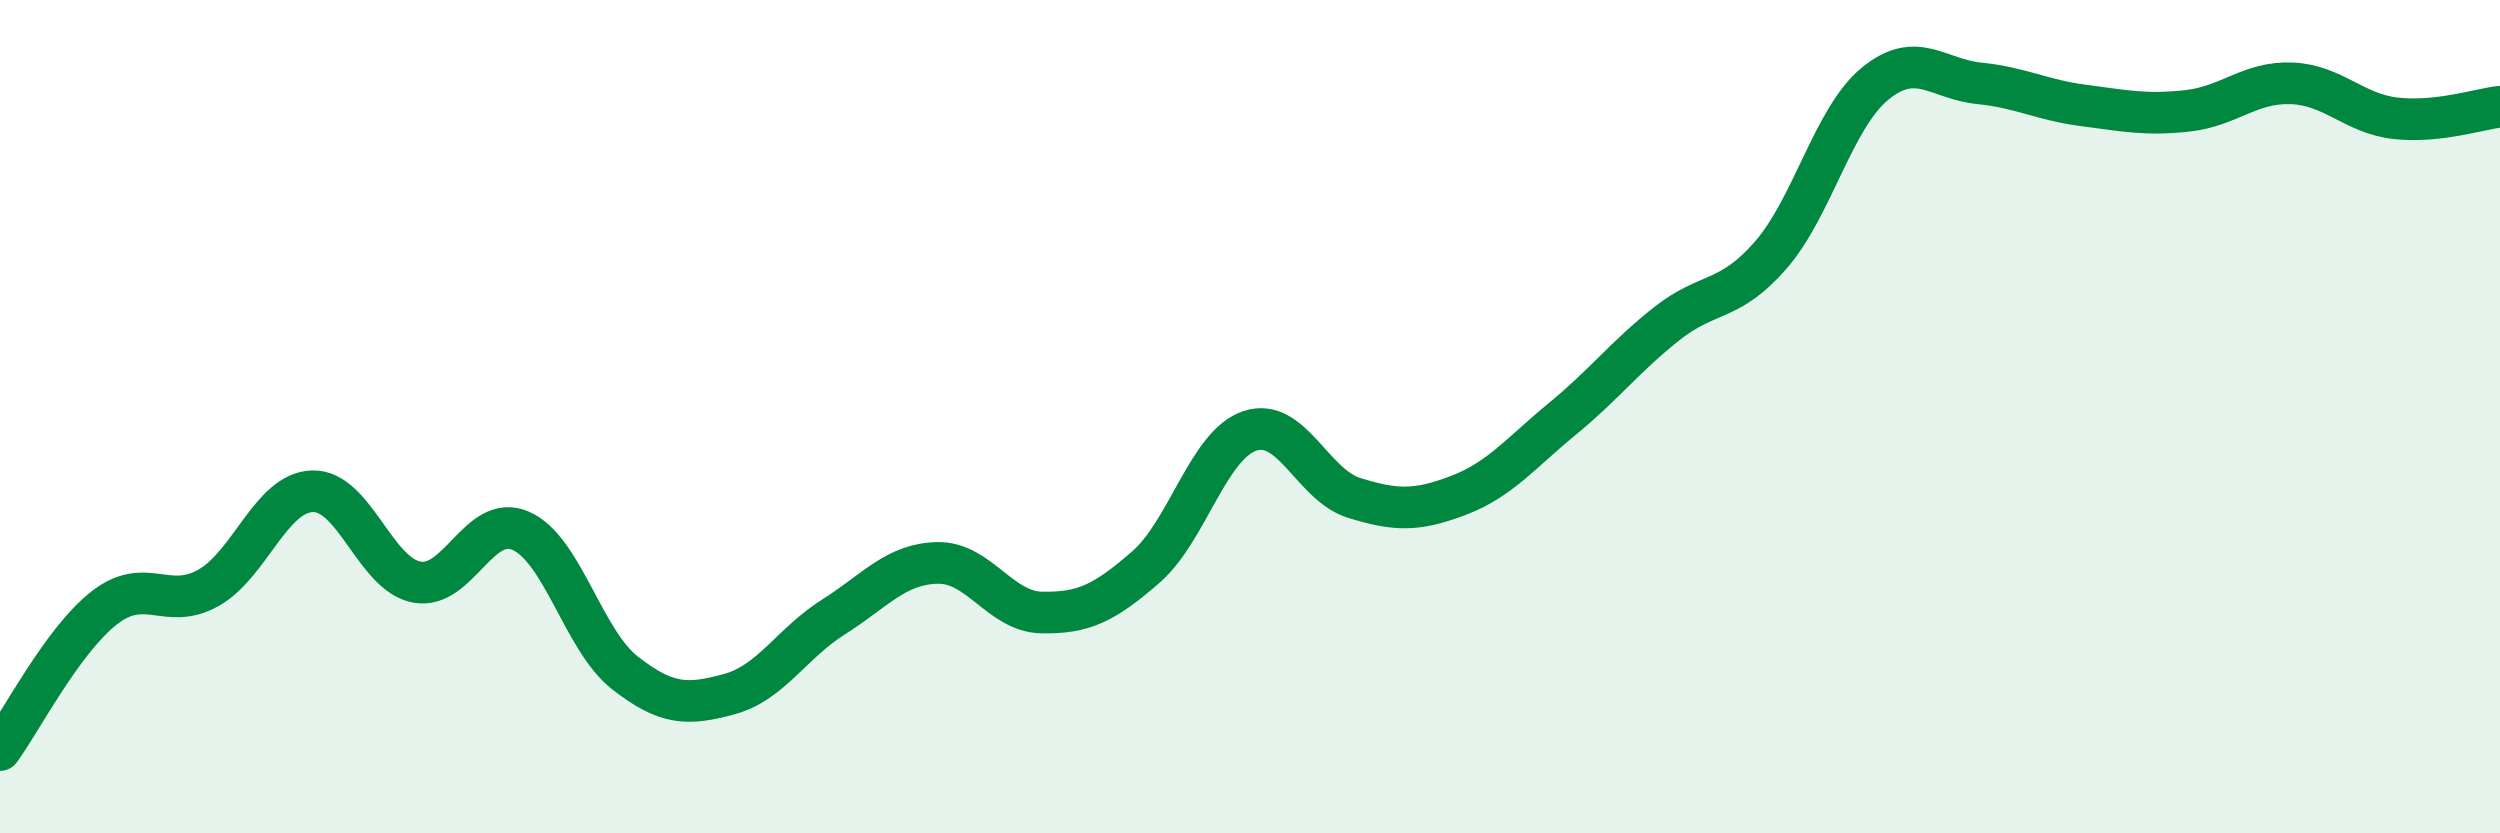
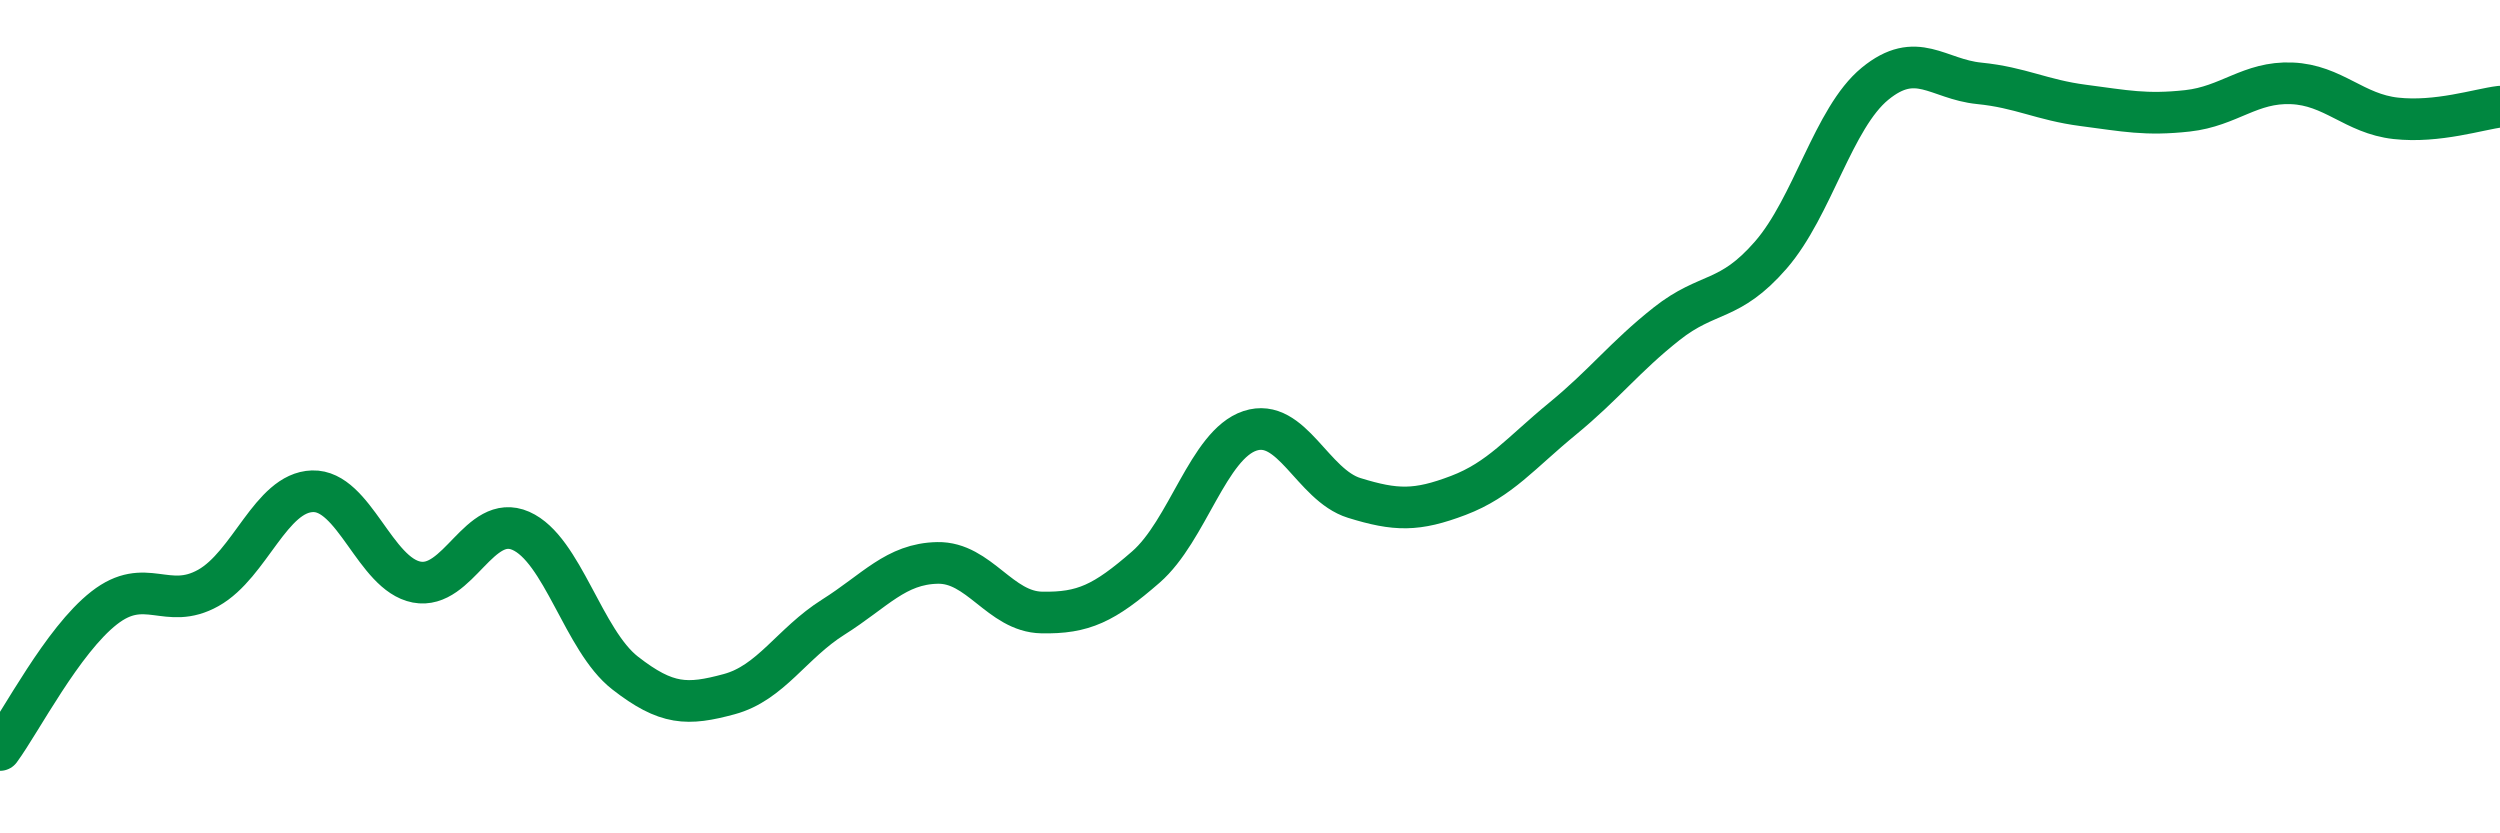
<svg xmlns="http://www.w3.org/2000/svg" width="60" height="20" viewBox="0 0 60 20">
-   <path d="M 0,18 C 0.5,17.32 1.5,15.37 2.5,14.59 C 3.5,13.81 4,14.67 5,14.11 C 6,13.55 6.5,11.82 7.5,11.79 C 8.5,11.76 9,13.78 10,13.97 C 11,14.16 11.5,12.3 12.5,12.74 C 13.5,13.18 14,15.37 15,16.15 C 16,16.93 16.5,16.93 17.5,16.66 C 18.5,16.39 19,15.44 20,14.81 C 21,14.18 21.5,13.53 22.5,13.51 C 23.5,13.49 24,14.68 25,14.7 C 26,14.72 26.5,14.48 27.5,13.61 C 28.5,12.74 29,10.67 30,10.34 C 31,10.01 31.5,11.64 32.5,11.95 C 33.5,12.26 34,12.27 35,11.89 C 36,11.51 36.5,10.87 37.5,10.05 C 38.5,9.23 39,8.56 40,7.77 C 41,6.98 41.5,7.27 42.5,6.12 C 43.5,4.97 44,2.83 45,2.01 C 46,1.19 46.5,1.9 47.5,2 C 48.5,2.1 49,2.4 50,2.53 C 51,2.66 51.5,2.77 52.5,2.66 C 53.5,2.55 54,1.96 55,2 C 56,2.04 56.5,2.73 57.5,2.84 C 58.5,2.95 59.5,2.62 60,2.56L60 20L0 20Z" fill="#008740" opacity="0.1" stroke-linecap="round" stroke-linejoin="round" />
  <path d="M 0,18 C 0.5,17.32 1.5,15.37 2.5,14.59 C 3.5,13.81 4,14.67 5,14.11 C 6,13.55 6.5,11.82 7.5,11.79 C 8.5,11.76 9,13.78 10,13.97 C 11,14.16 11.5,12.3 12.5,12.74 C 13.5,13.18 14,15.37 15,16.15 C 16,16.93 16.5,16.93 17.5,16.66 C 18.5,16.39 19,15.44 20,14.81 C 21,14.18 21.5,13.53 22.5,13.51 C 23.5,13.49 24,14.68 25,14.7 C 26,14.72 26.5,14.48 27.5,13.61 C 28.5,12.74 29,10.67 30,10.34 C 31,10.01 31.5,11.64 32.5,11.95 C 33.5,12.26 34,12.27 35,11.89 C 36,11.51 36.5,10.87 37.5,10.05 C 38.5,9.23 39,8.56 40,7.77 C 41,6.98 41.5,7.27 42.5,6.12 C 43.5,4.97 44,2.83 45,2.01 C 46,1.19 46.5,1.9 47.5,2 C 48.5,2.1 49,2.4 50,2.53 C 51,2.66 51.5,2.77 52.5,2.66 C 53.5,2.55 54,1.96 55,2 C 56,2.04 56.5,2.73 57.5,2.84 C 58.5,2.95 59.5,2.62 60,2.56" stroke="#008740" stroke-width="1" fill="none" stroke-linecap="round" stroke-linejoin="round" />
</svg>